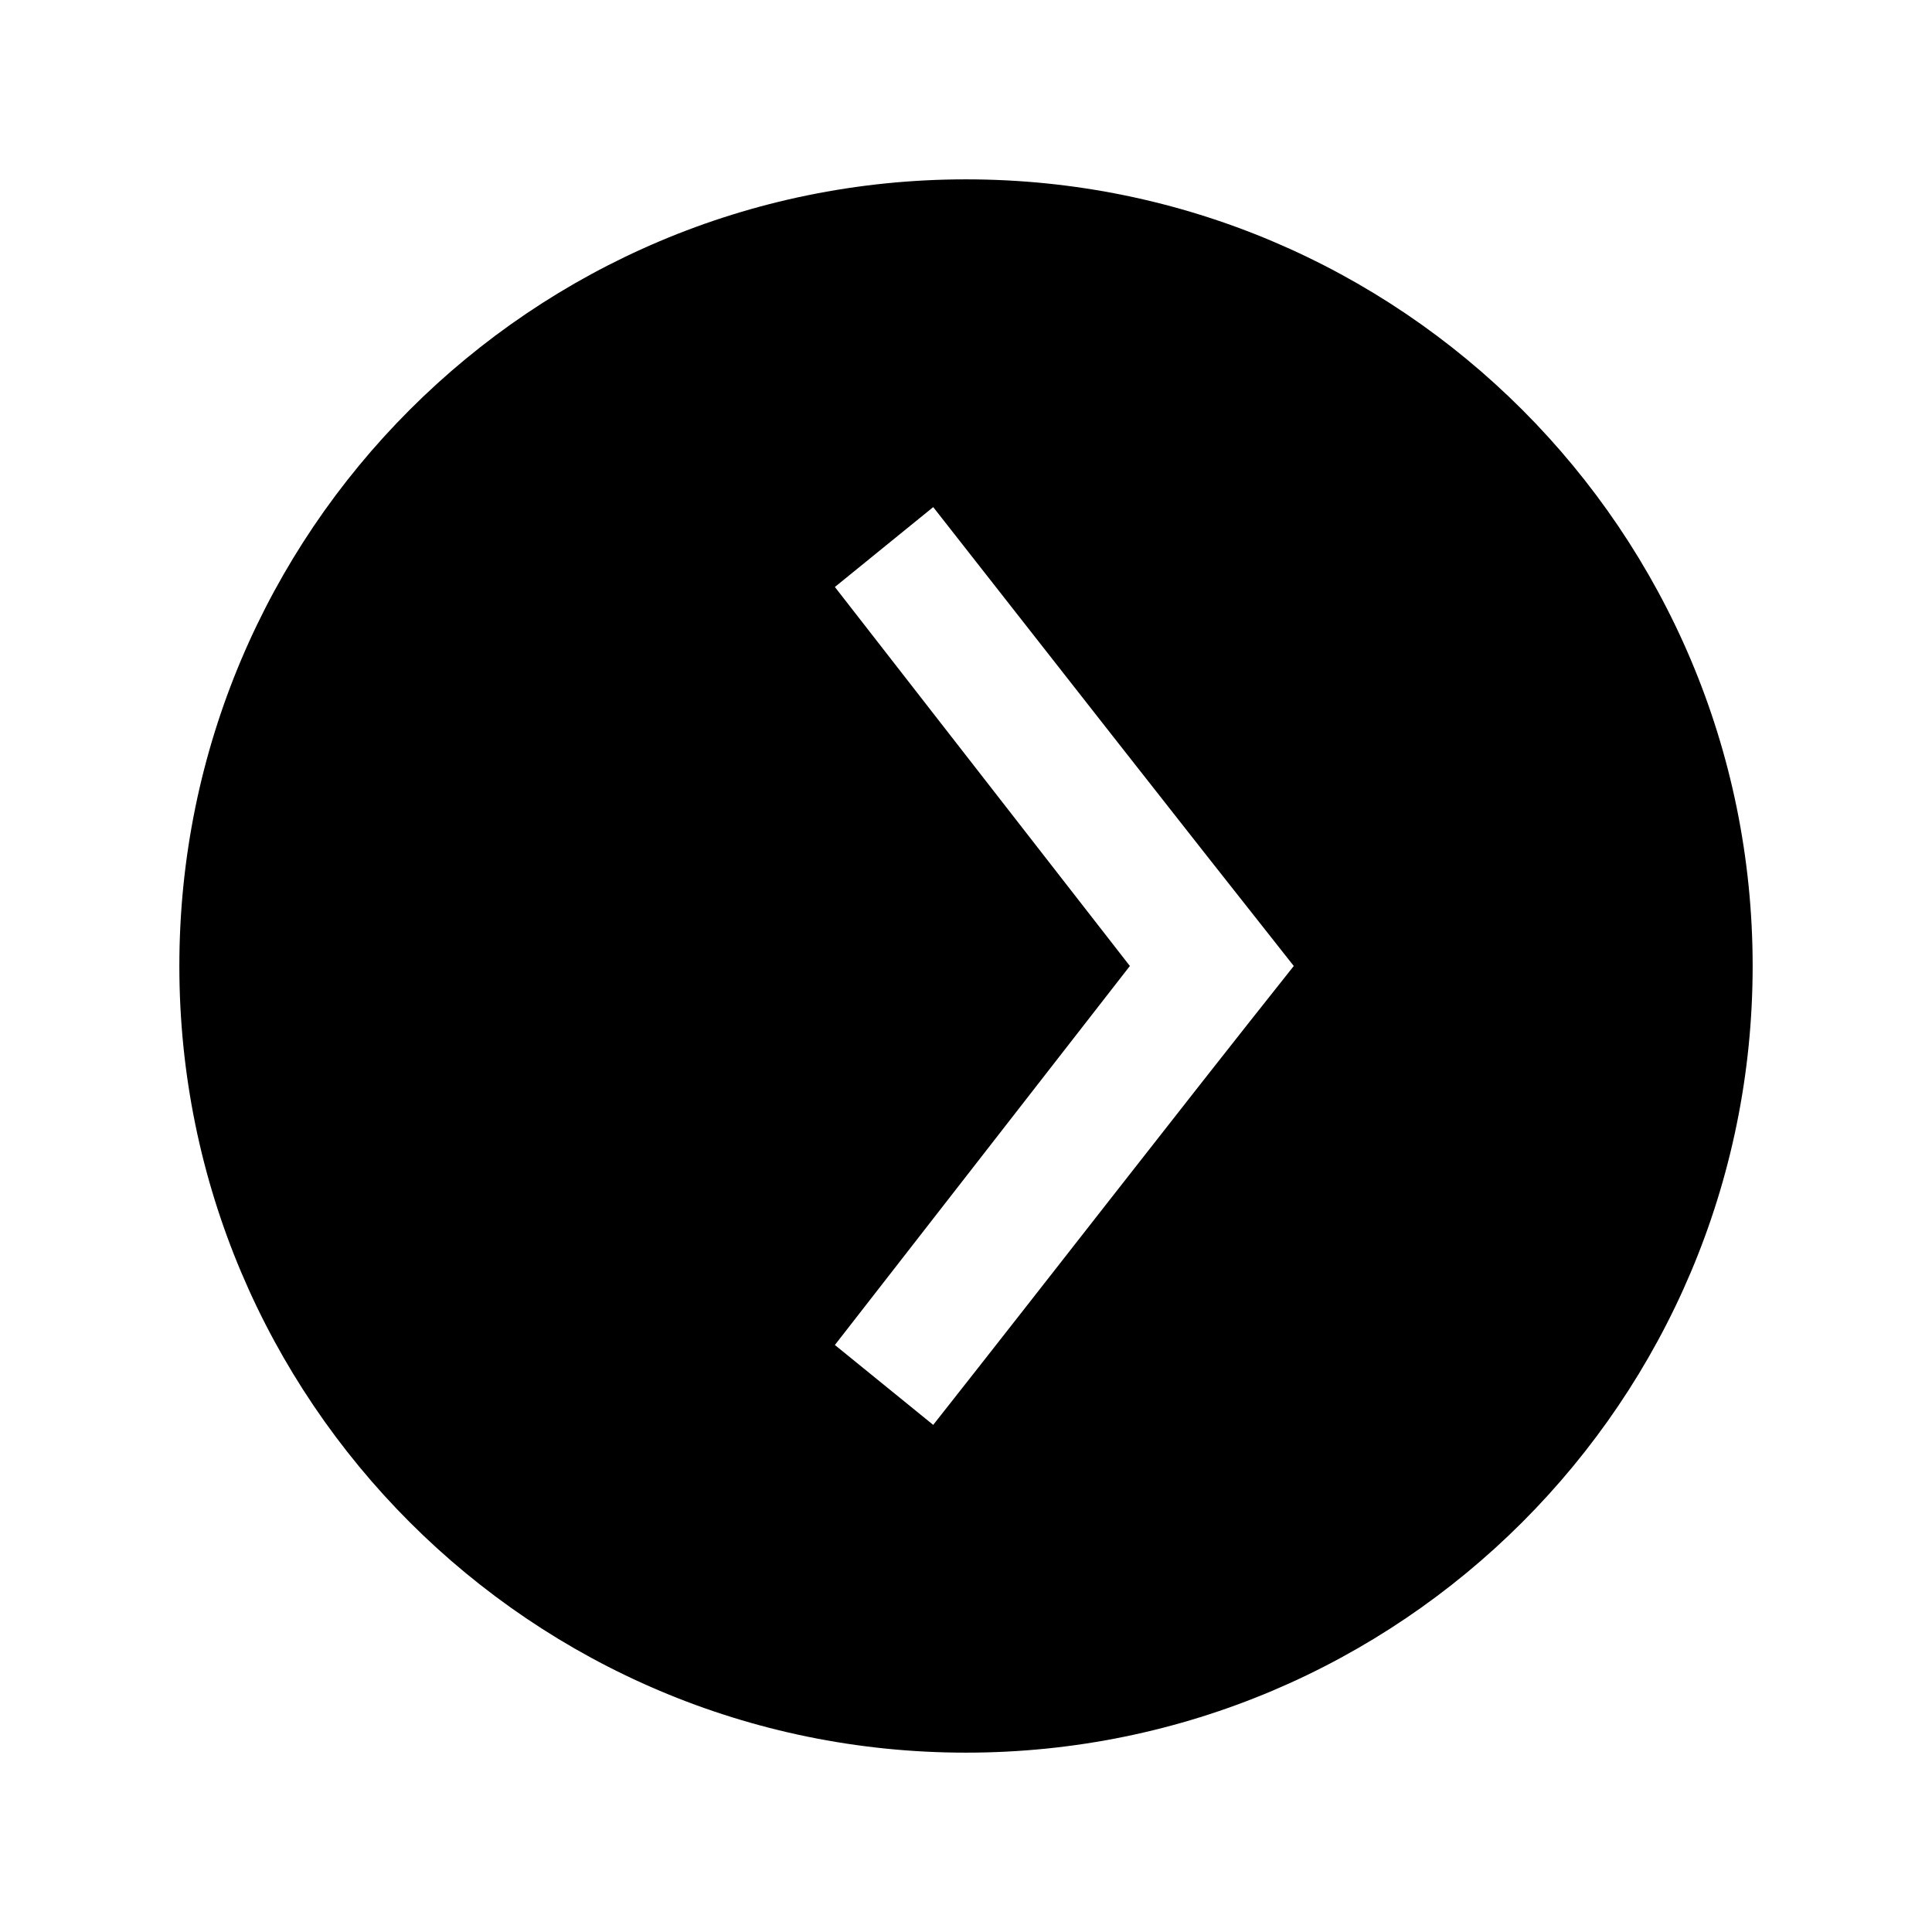
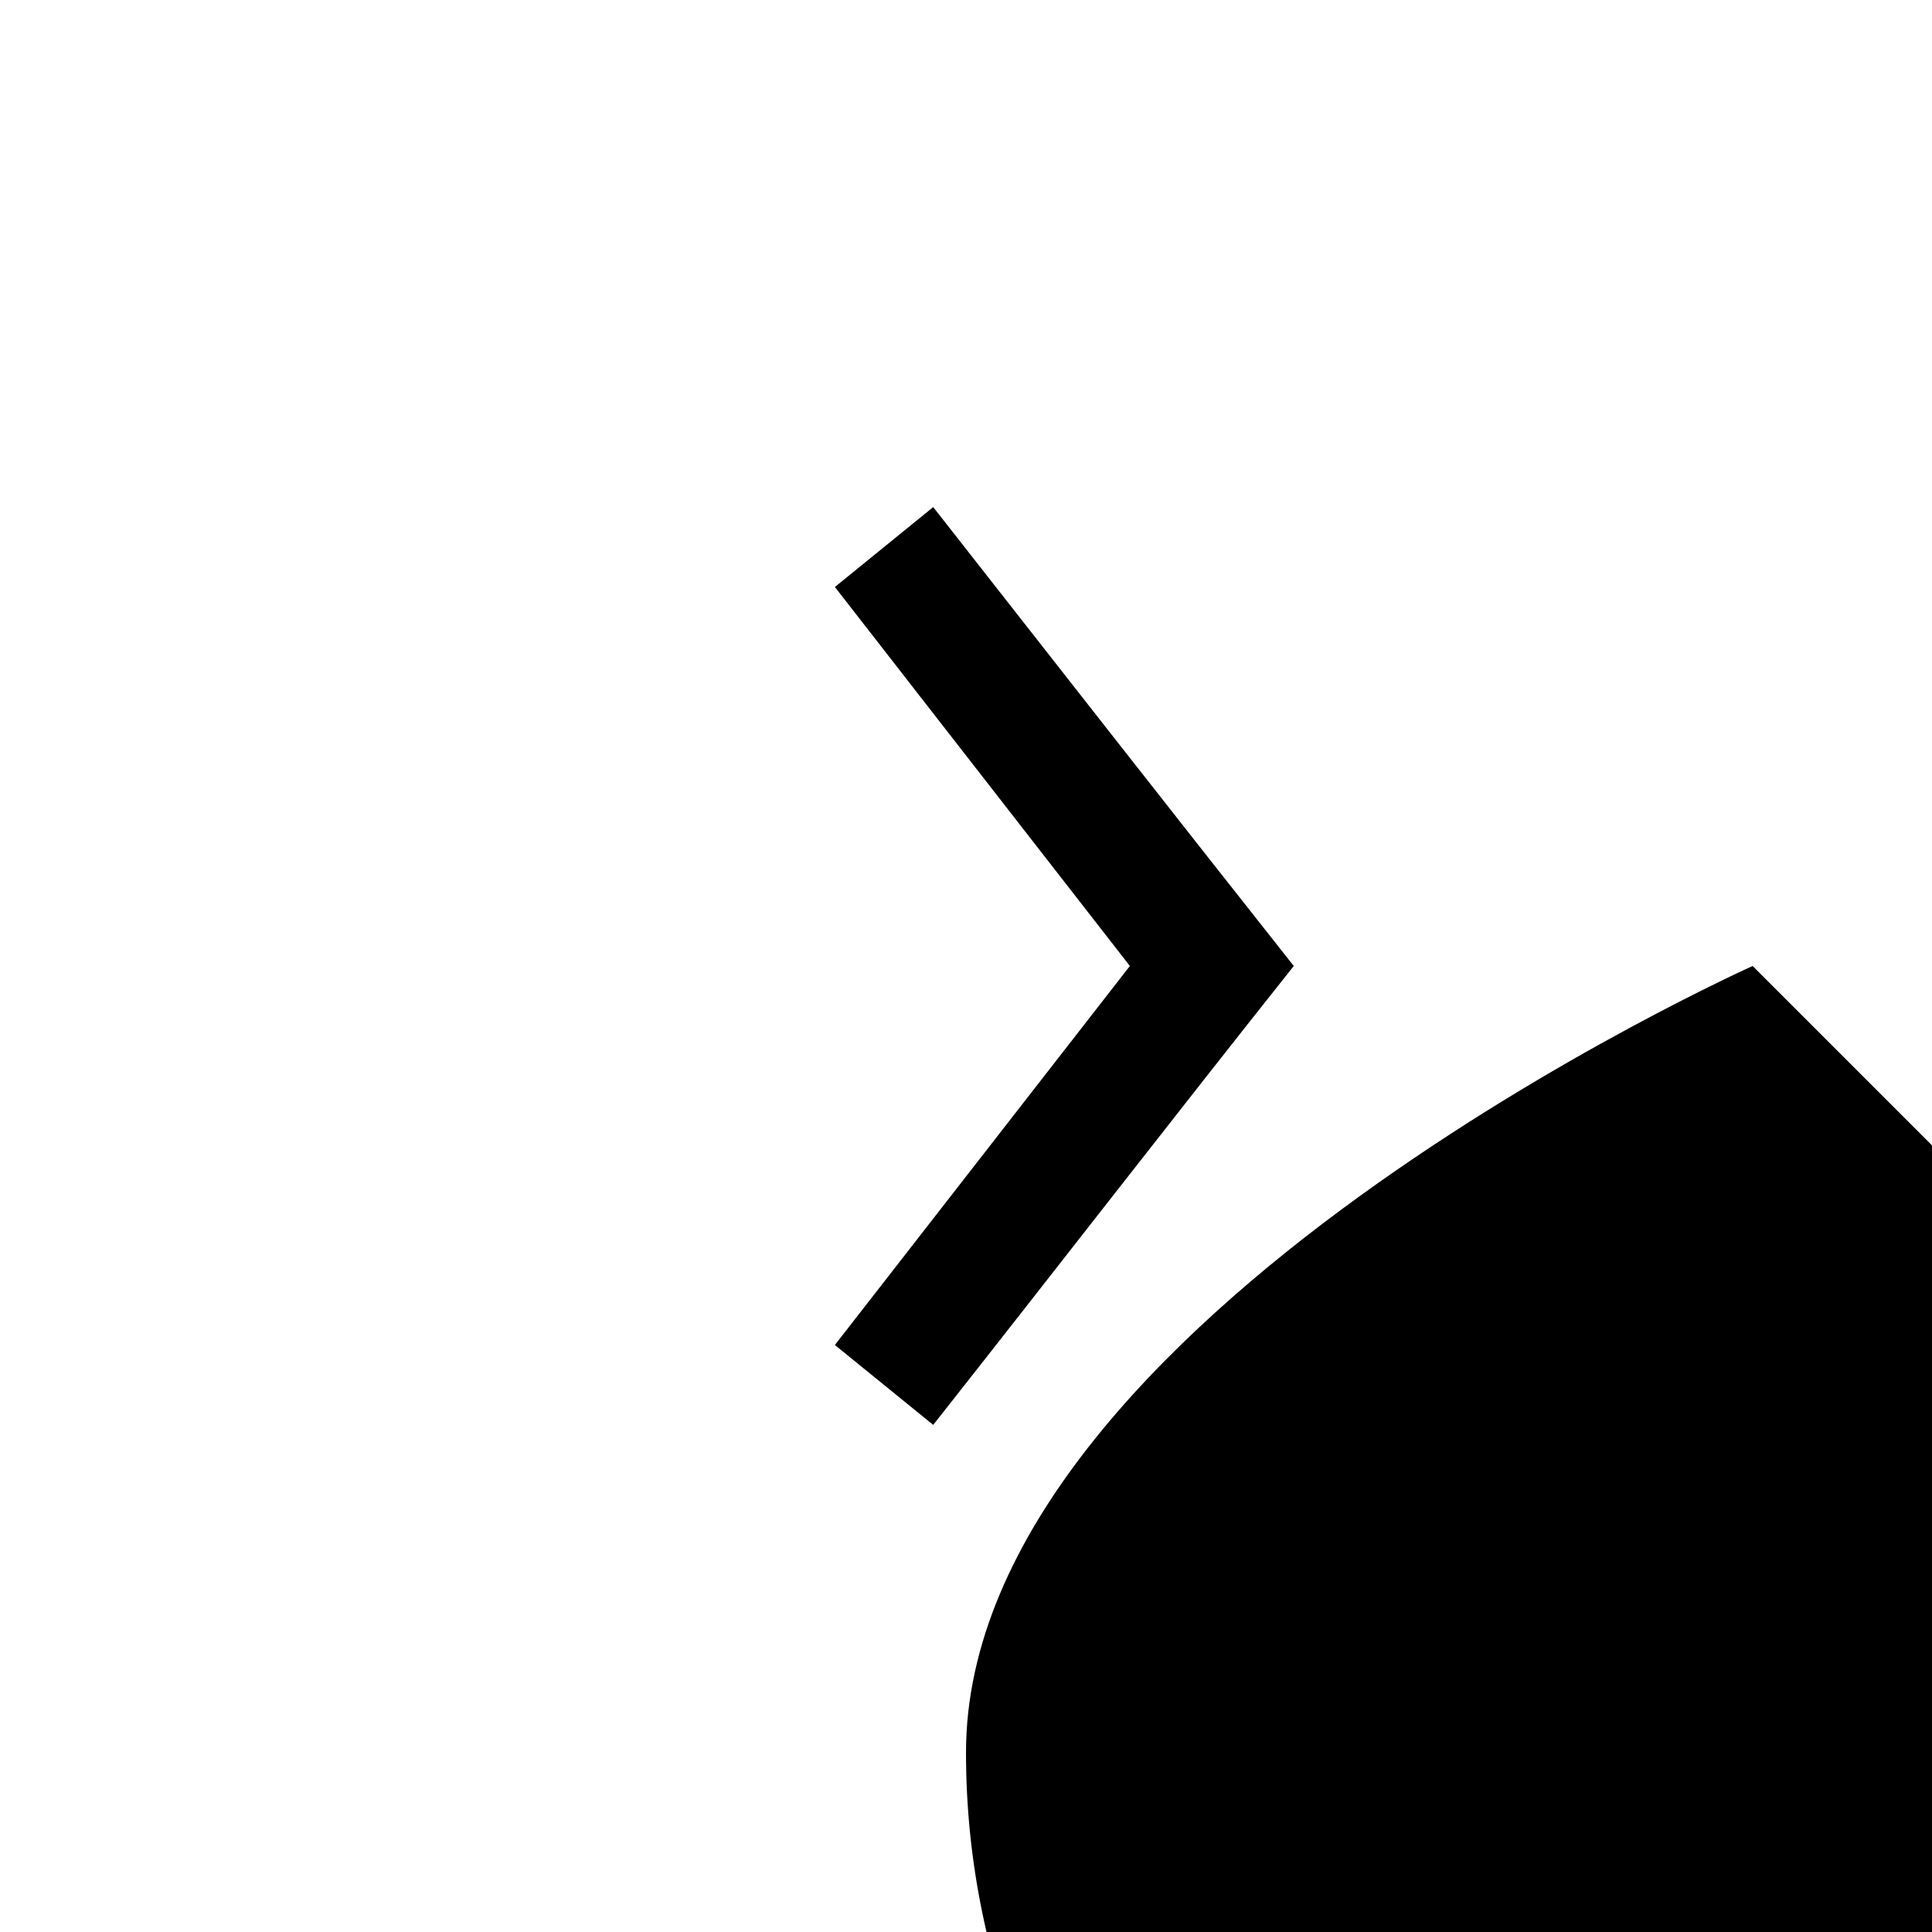
<svg xmlns="http://www.w3.org/2000/svg" fill="#000000" width="800px" height="800px" version="1.1" viewBox="144 144 512 512">
-   <path d="m608.47 400c0-115.14-93.336-208.47-208.47-208.47s-208.47 93.336-208.47 208.47 93.336 208.47 208.47 208.47 208.47-93.336 208.47-208.47zm-121.61 0c-32.07 40.348-63.625 81.148-95.551 121.61l-26.059-21.172 78.176-100.44-78.176-100.44 26.059-21.172c31.809 40.555 63.574 81.188 95.551 121.61z" />
+   <path d="m608.47 400s-208.47 93.336-208.47 208.47 93.336 208.47 208.47 208.47 208.47-93.336 208.47-208.47zm-121.61 0c-32.07 40.348-63.625 81.148-95.551 121.61l-26.059-21.172 78.176-100.44-78.176-100.44 26.059-21.172c31.809 40.555 63.574 81.188 95.551 121.61z" />
</svg>